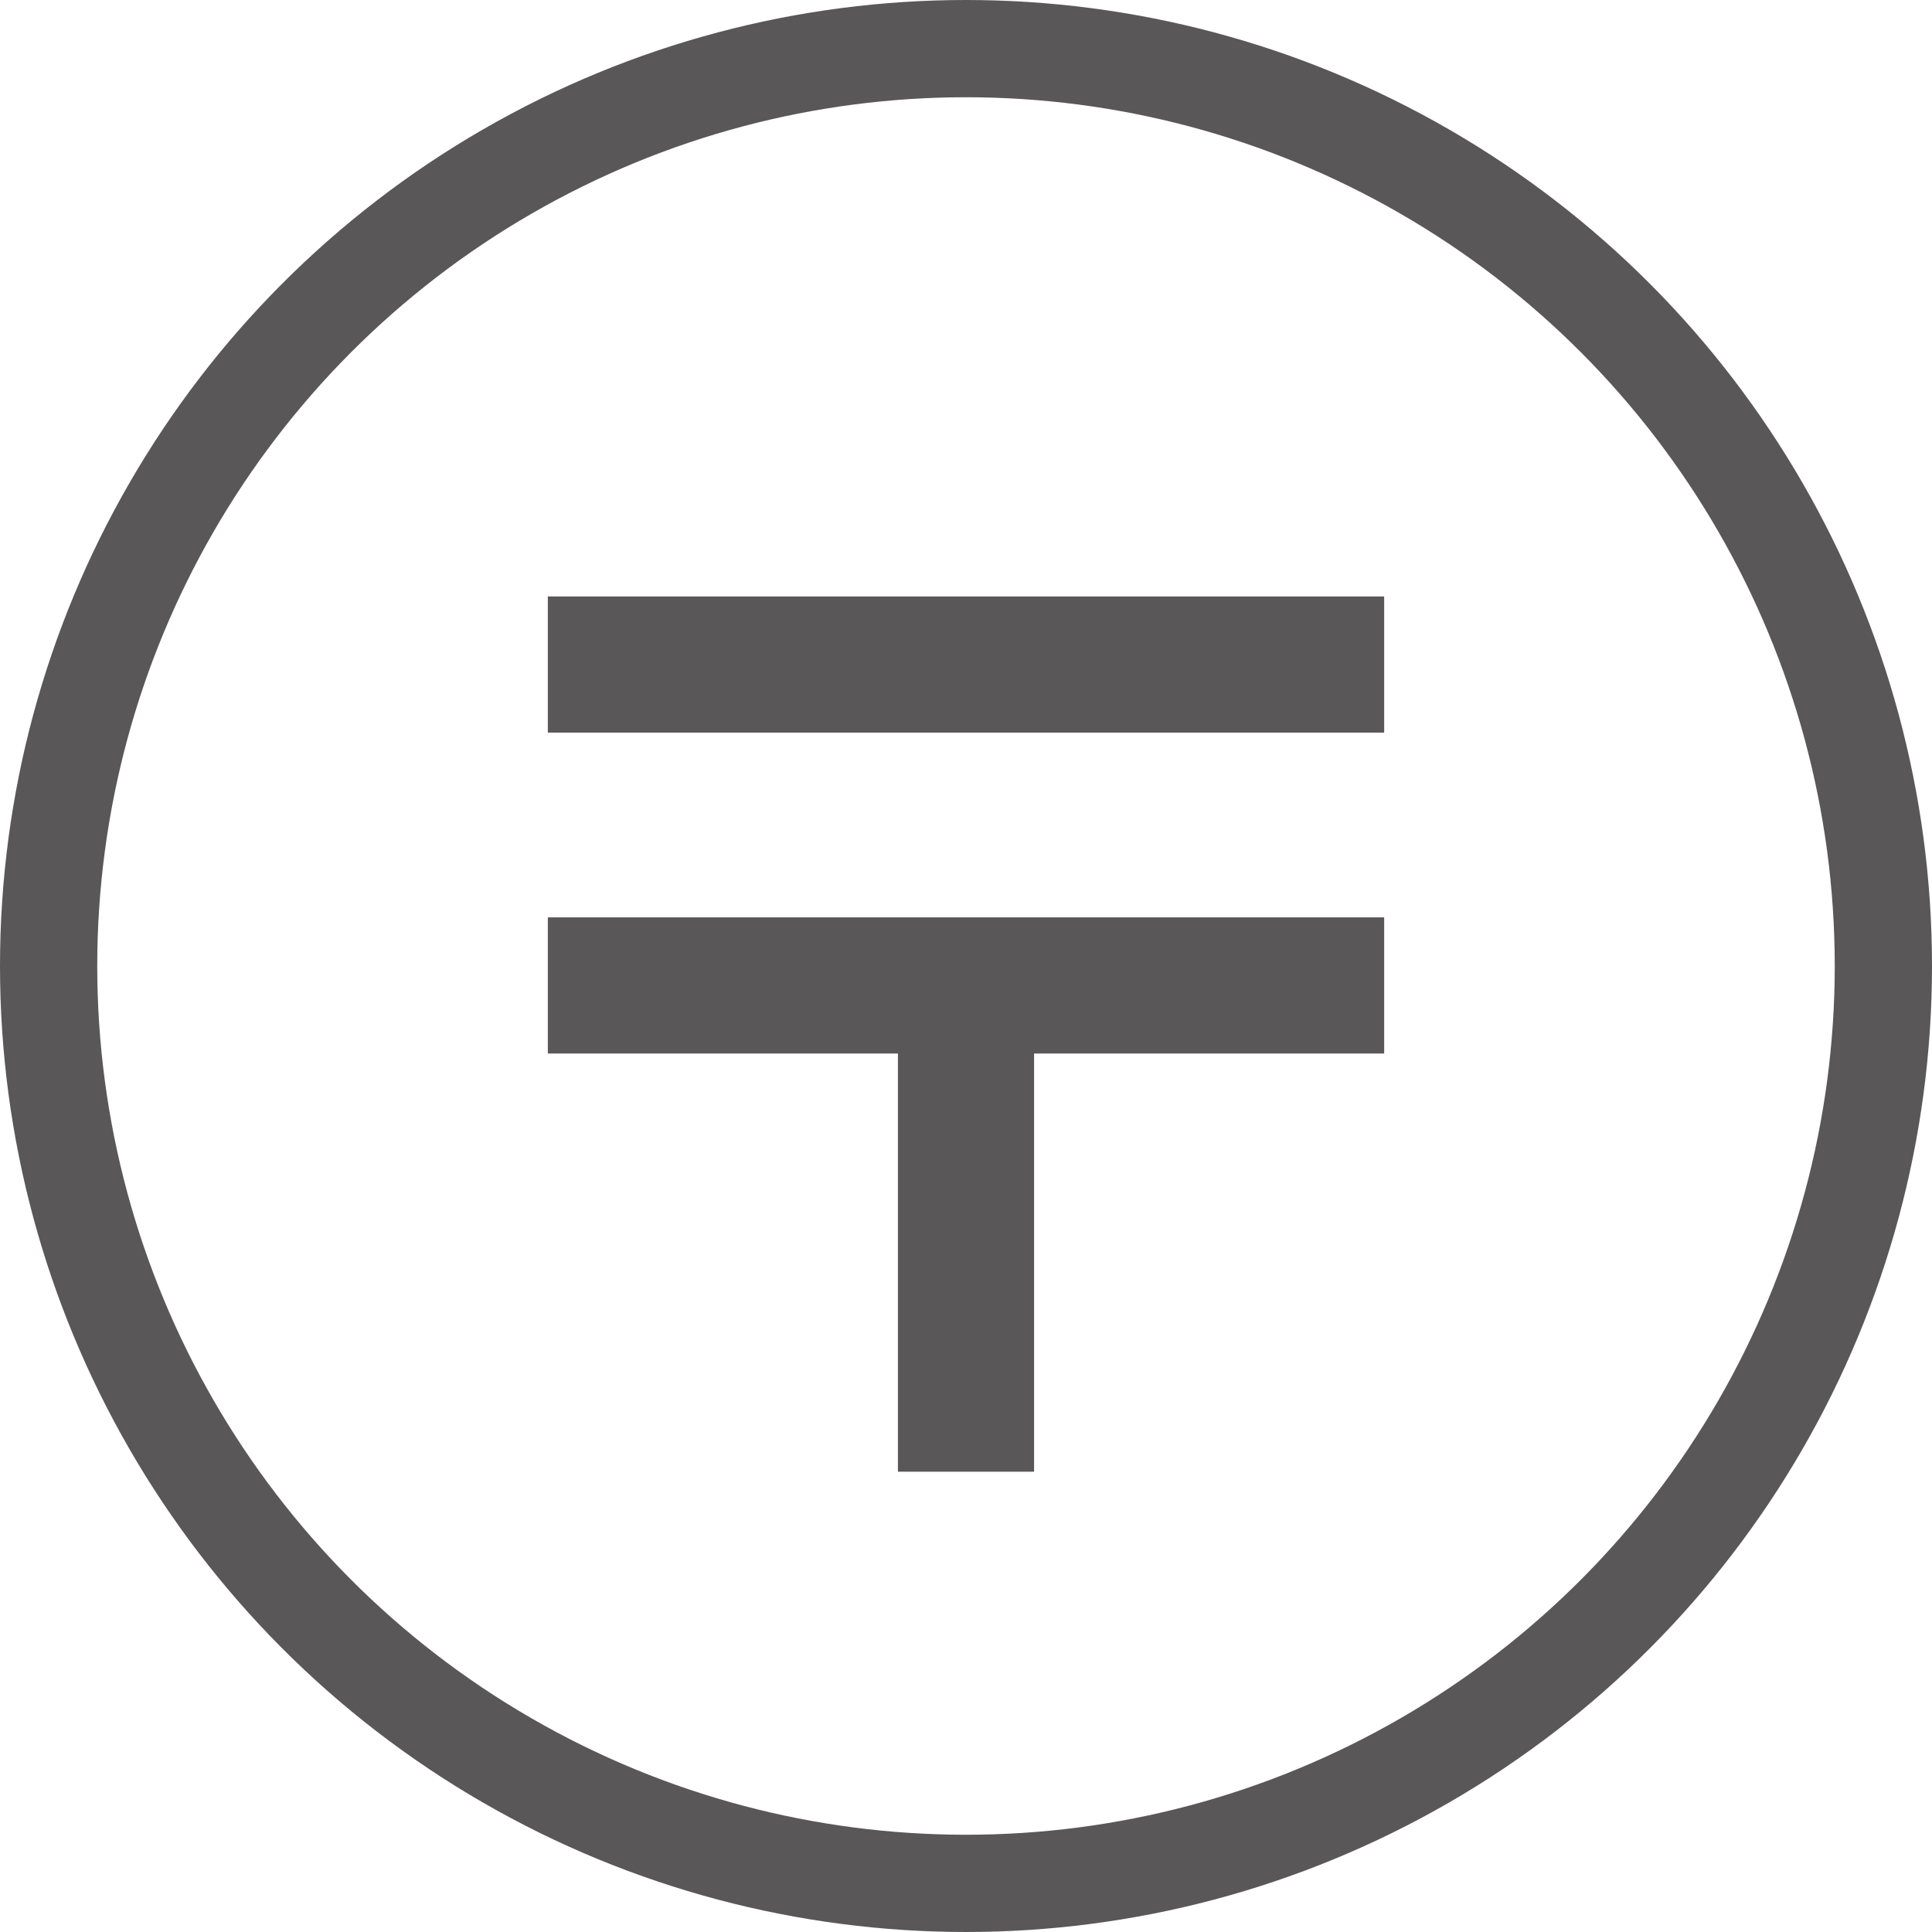
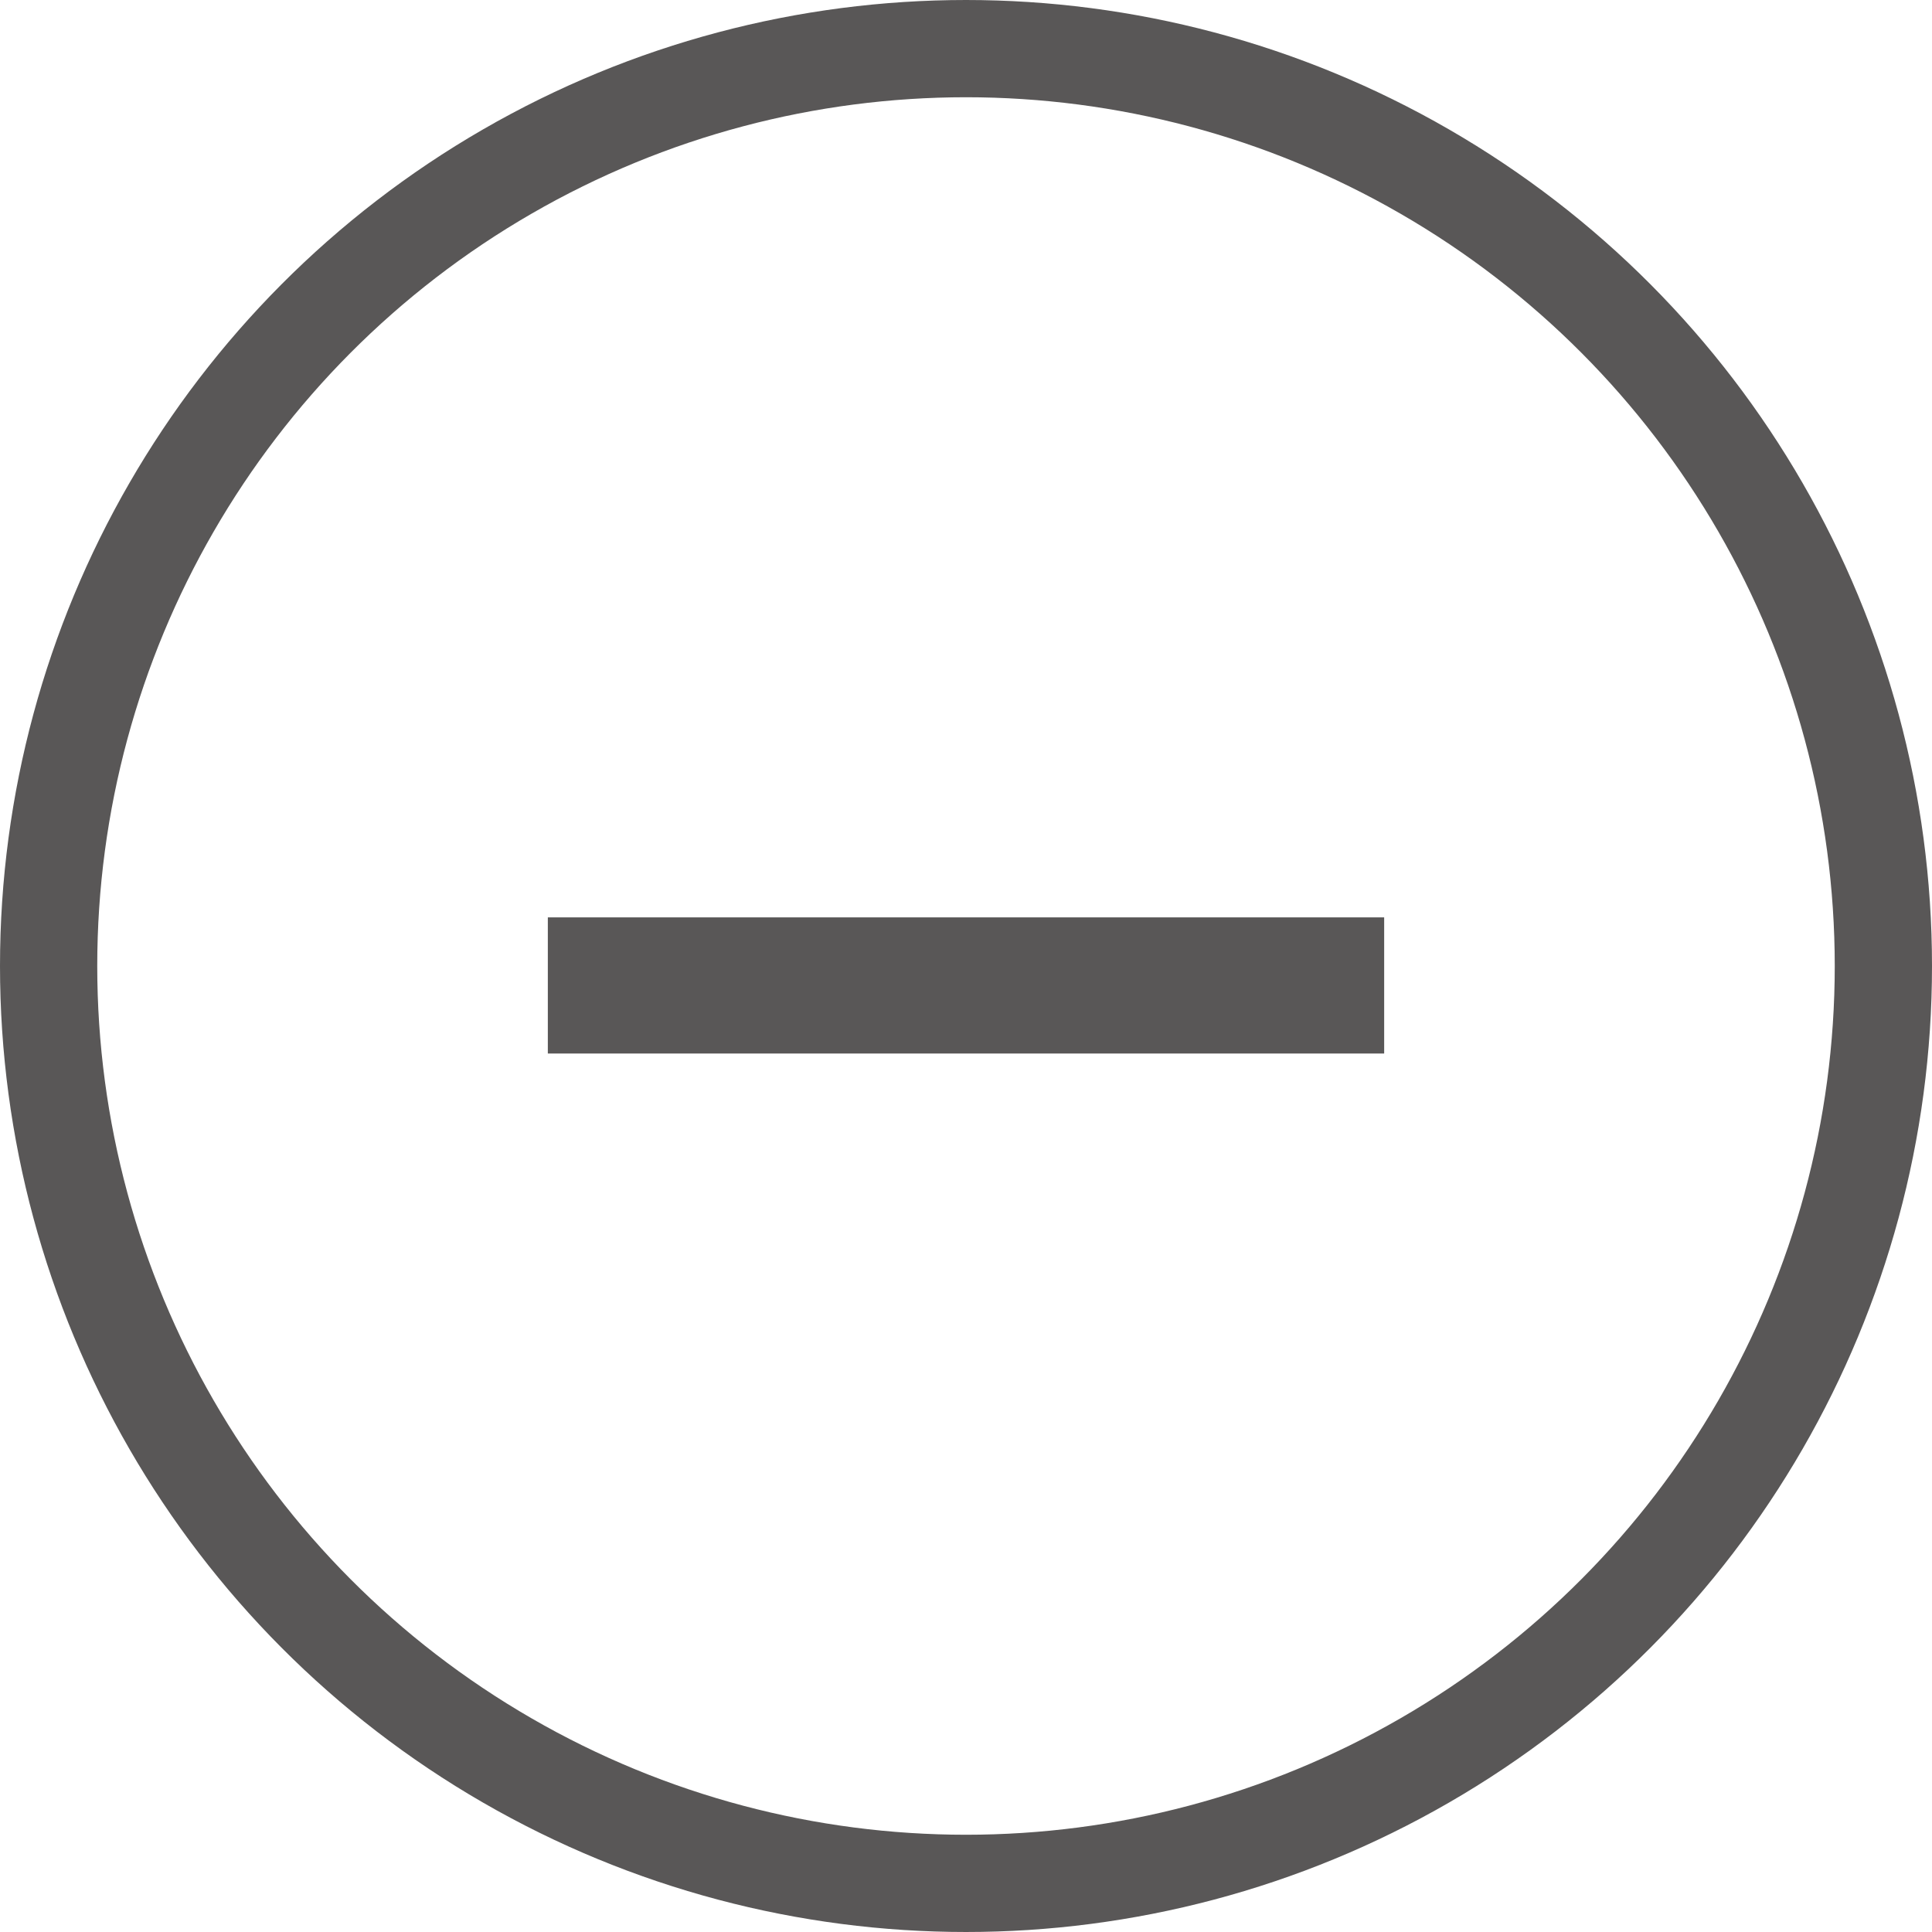
<svg xmlns="http://www.w3.org/2000/svg" id="a" viewBox="0 0 5.96 5.96">
  <defs>
    <style>.b{stroke-width:.42px;}.b,.c{fill:none;stroke:#595757;stroke-miterlimit:10;}.c{stroke-width:.3px;}</style>
  </defs>
  <circle class="c" cx="2.98" cy="2.98" r="2.83" />
-   <line class="b" x1="1.69" y1="2.05" x2="4.27" y2="2.05" />
  <line class="b" x1="1.69" y1="3.04" x2="4.27" y2="3.04" />
-   <line class="b" x1="2.98" y1="3.03" x2="2.98" y2="4.54" />
</svg>